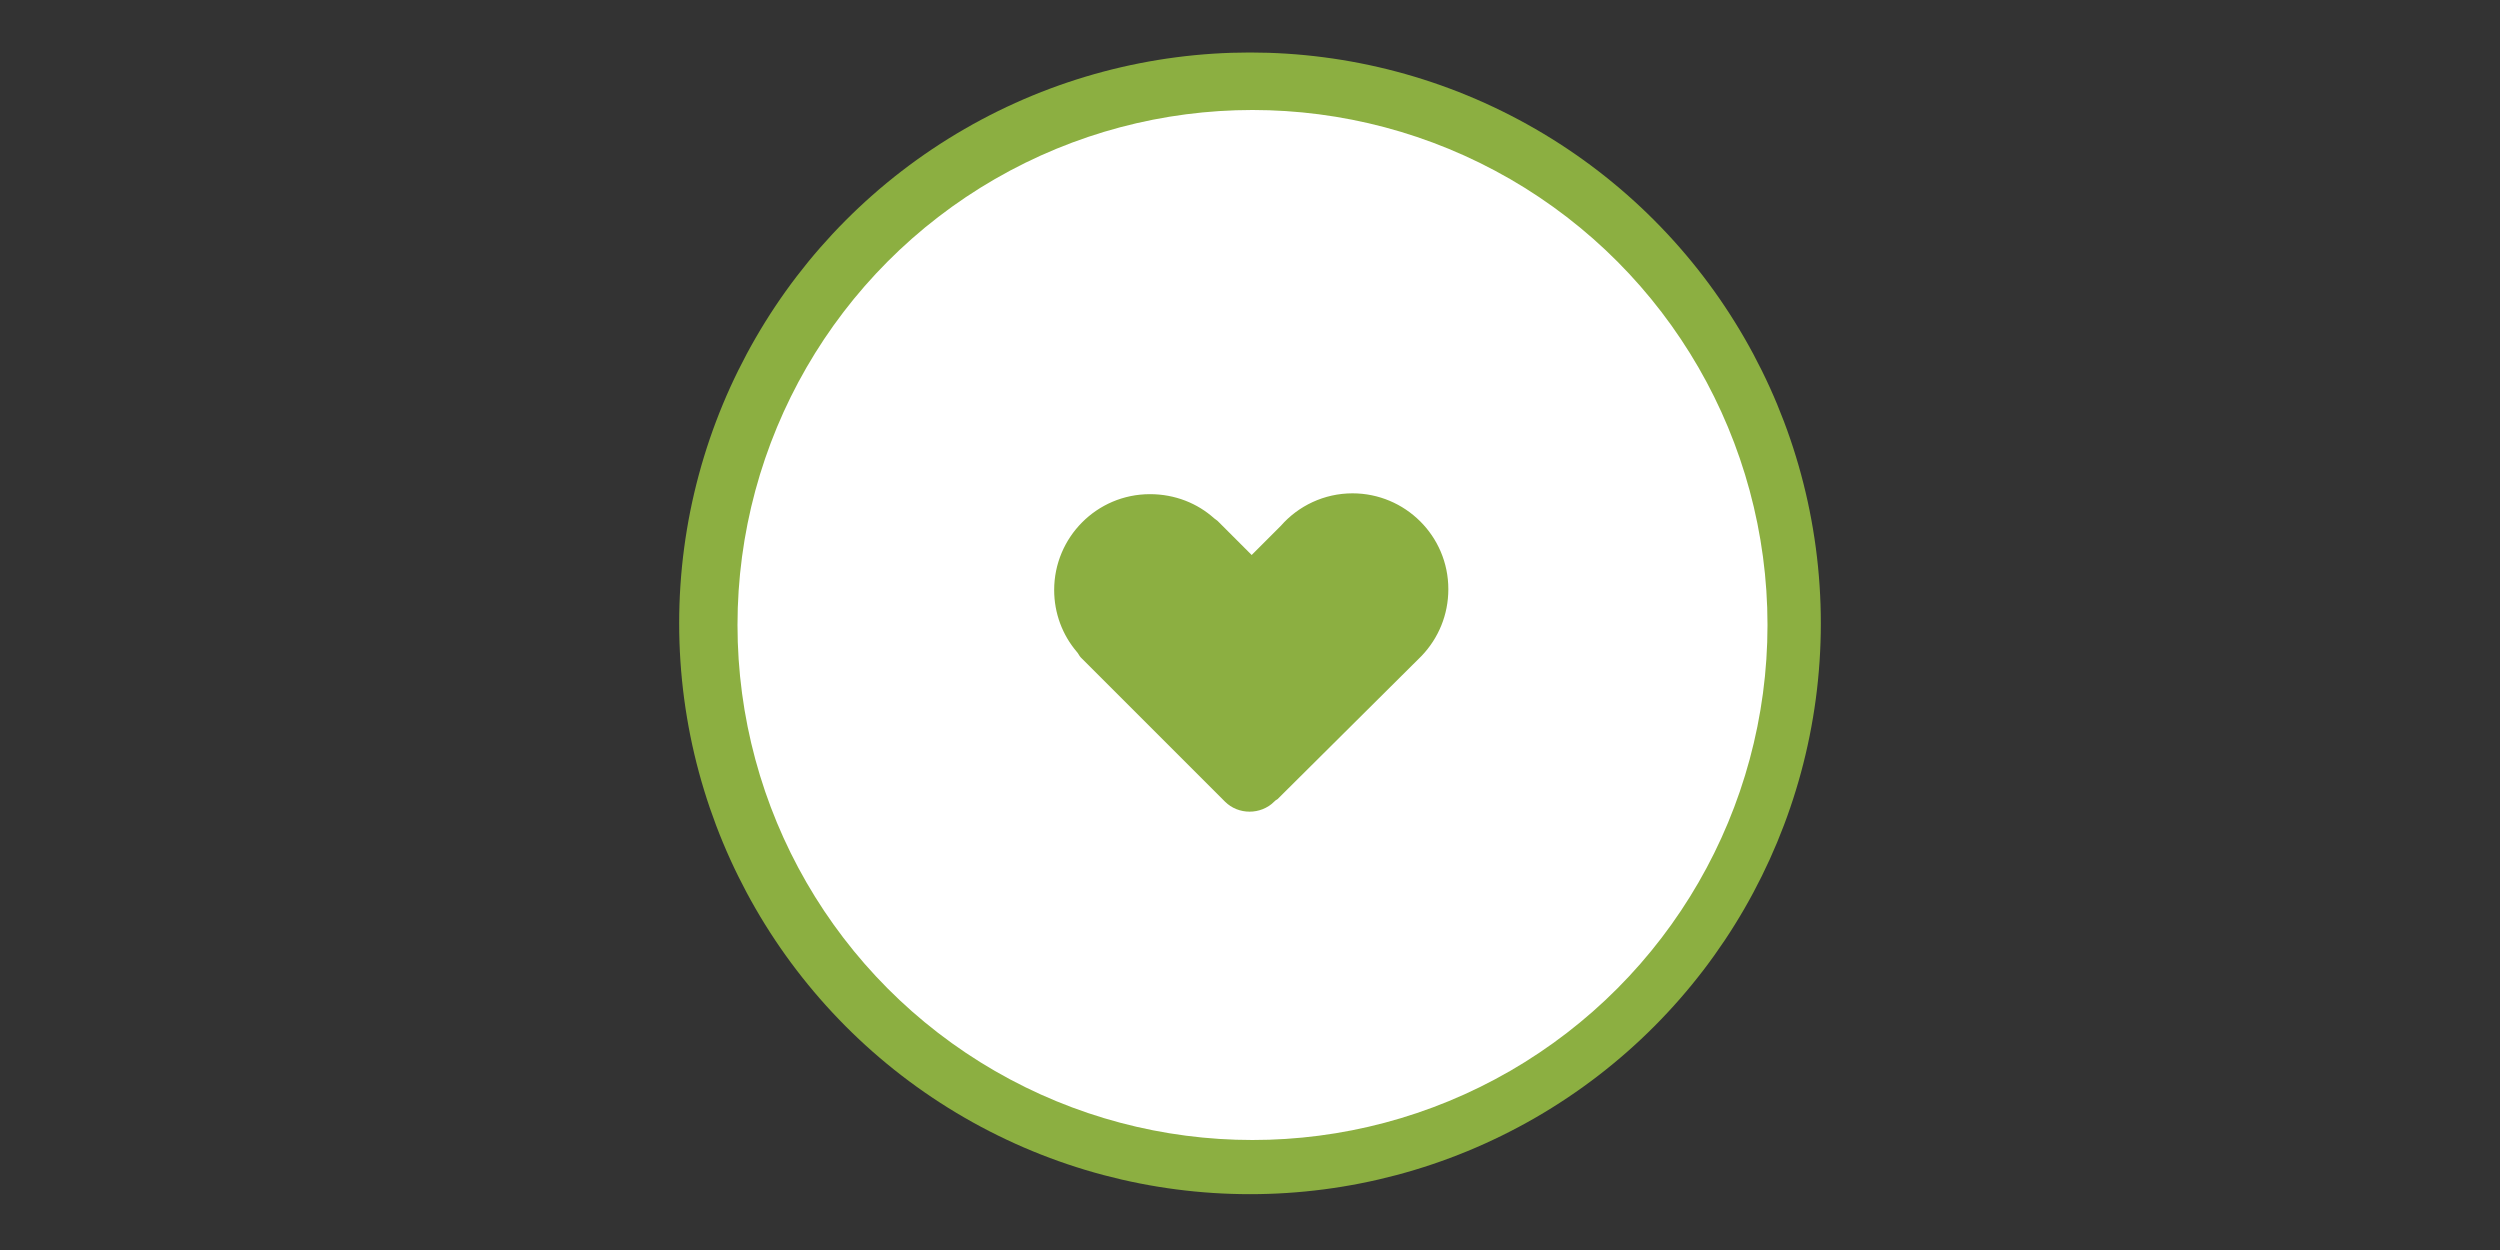
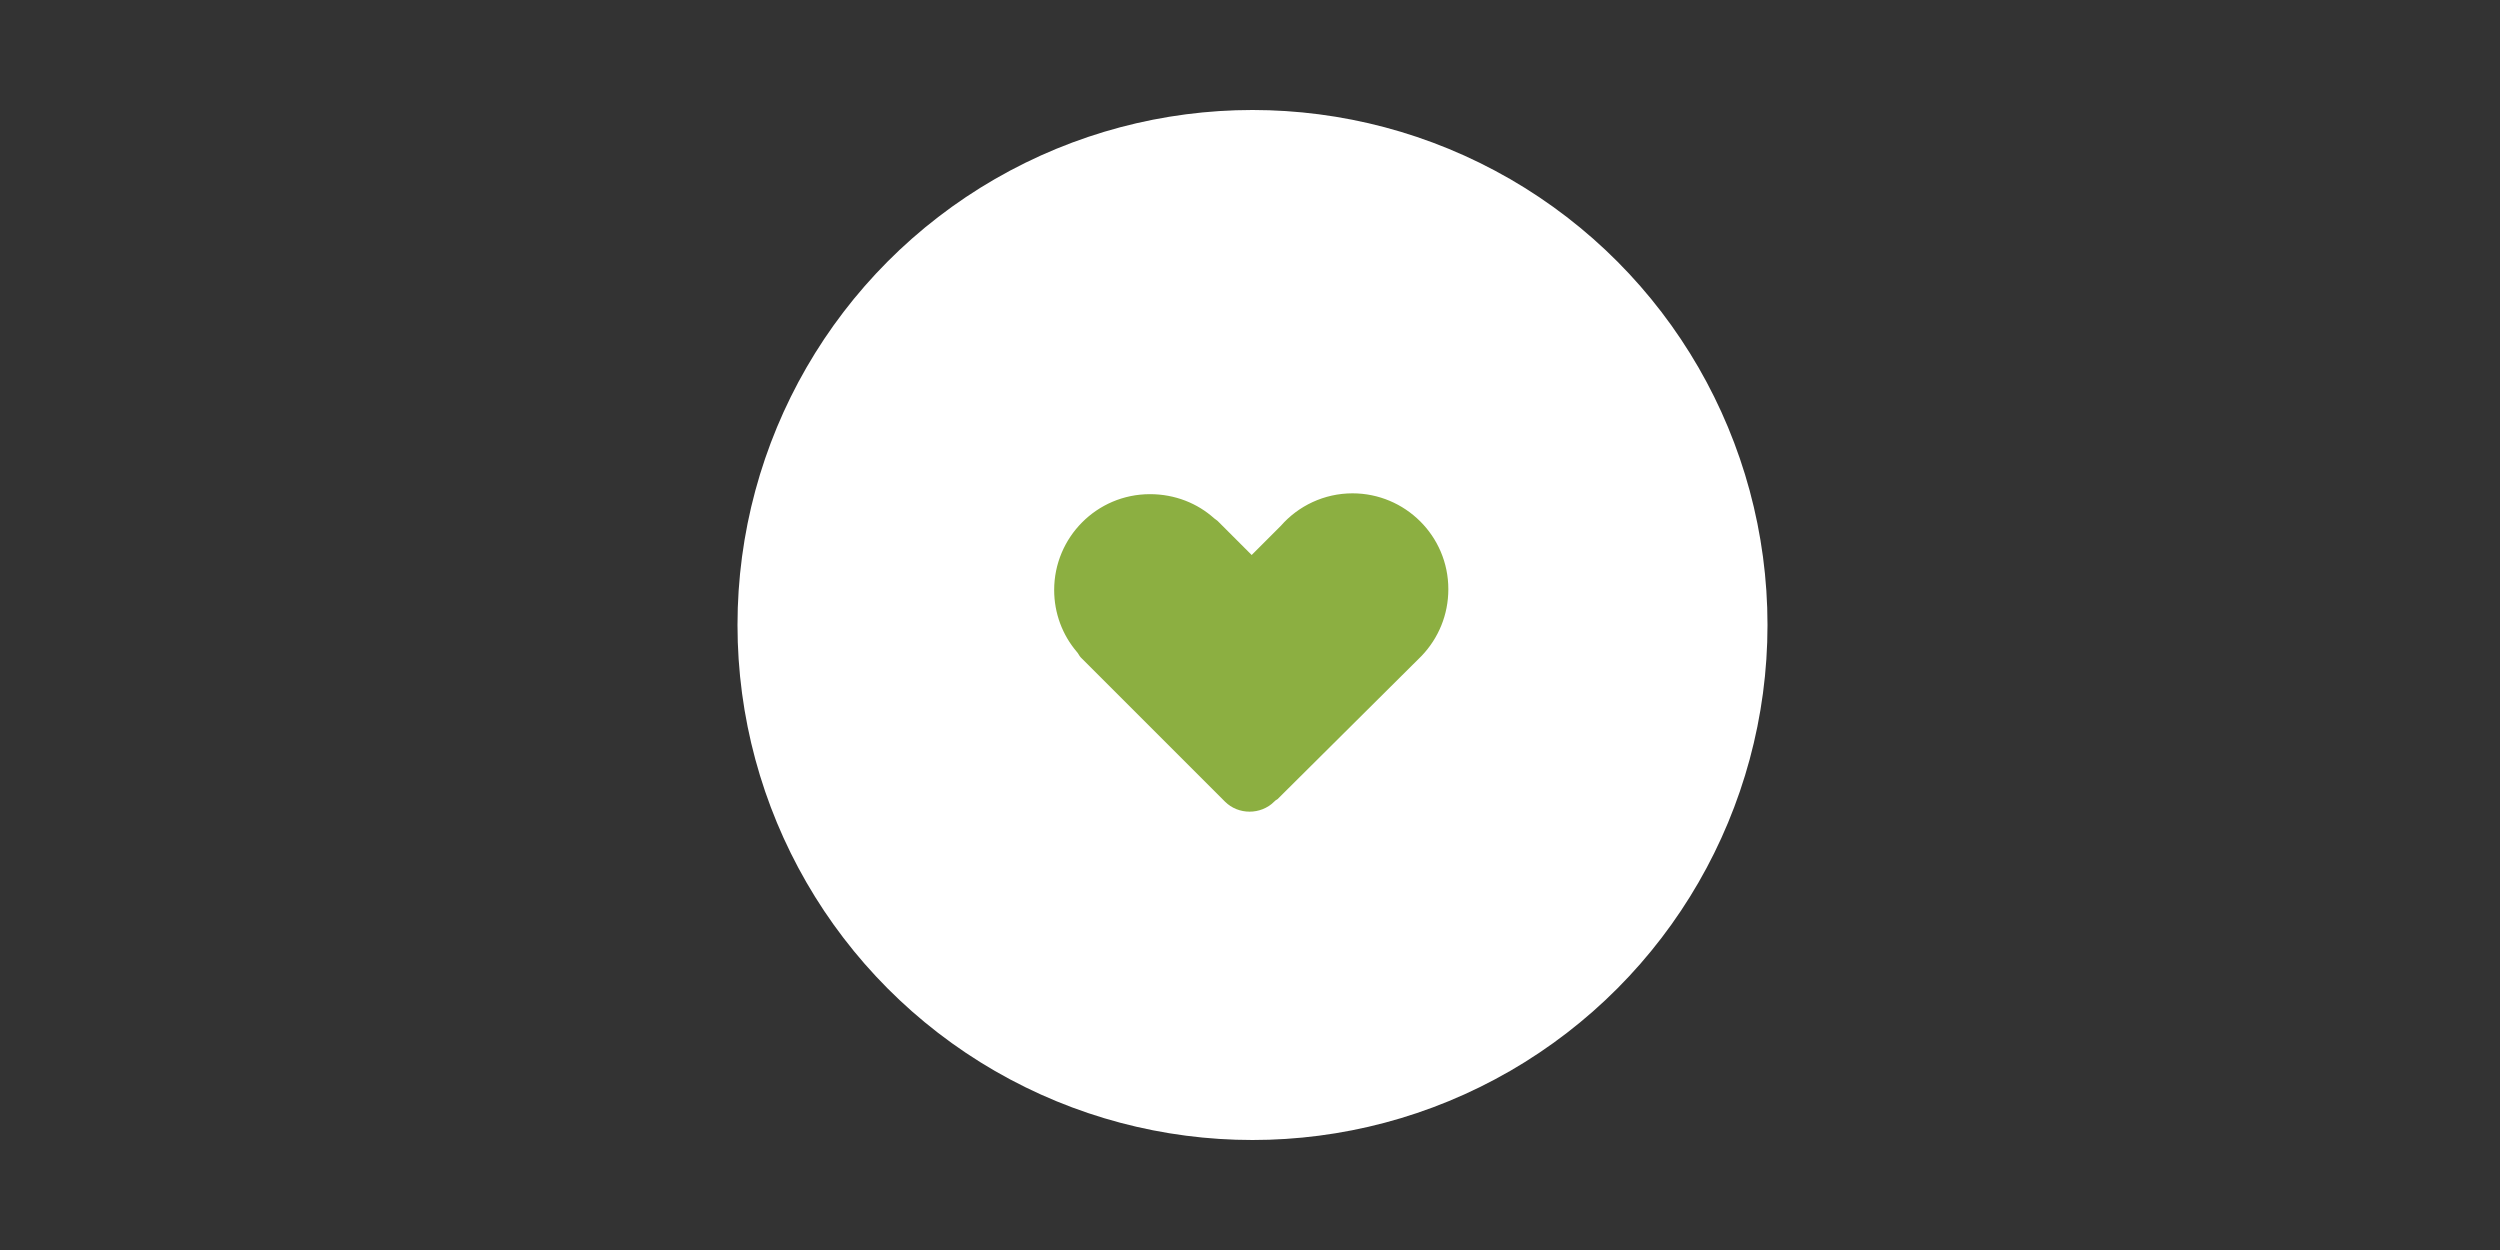
<svg xmlns="http://www.w3.org/2000/svg" version="1.1" x="0px" y="0px" viewBox="0 0 300 150" style="enable-background:new 0 0 300 150;" xml:space="preserve">
  <rect x="0" y="0" width="300" height="150" fill="#333333" stroke="none" />
  <style type="text/css"> .st0{fill:#8CAF41;} .st1{fill:#FFFFFF;} </style>
  <g id="Ebene_1"> </g>
  <g id="Ebene_2">
-     <circle class="st0" cx="150" cy="74.8" r="68.5" />
    <circle class="st1" cx="150.3" cy="75" r="61.8" />
    <path class="st0" d="M170.6,78.7c2-2.1,3.2-4.9,3.2-8c0-6.4-5.2-11.5-11.5-11.5c-3.4,0-6.5,1.5-8.6,3.9l-3.5,3.5l-4.1-4.1 c-0.1-0.1-0.3-0.2-0.4-0.3c-2-1.8-4.7-2.9-7.7-2.9c-6.4,0-11.5,5.2-11.5,11.5c0,2.8,1,5.4,2.7,7.4c0.2,0.2,0.3,0.5,0.5,0.7 l17.3,17.3c1.6,1.6,4.3,1.6,5.9,0l0,0c0.1-0.1,0.2-0.2,0.4-0.3L170.3,79C170.4,78.9,170.5,78.8,170.6,78.7L170.6,78.7 C170.6,78.7,170.6,78.7,170.6,78.7z" />
  </g>
</svg>